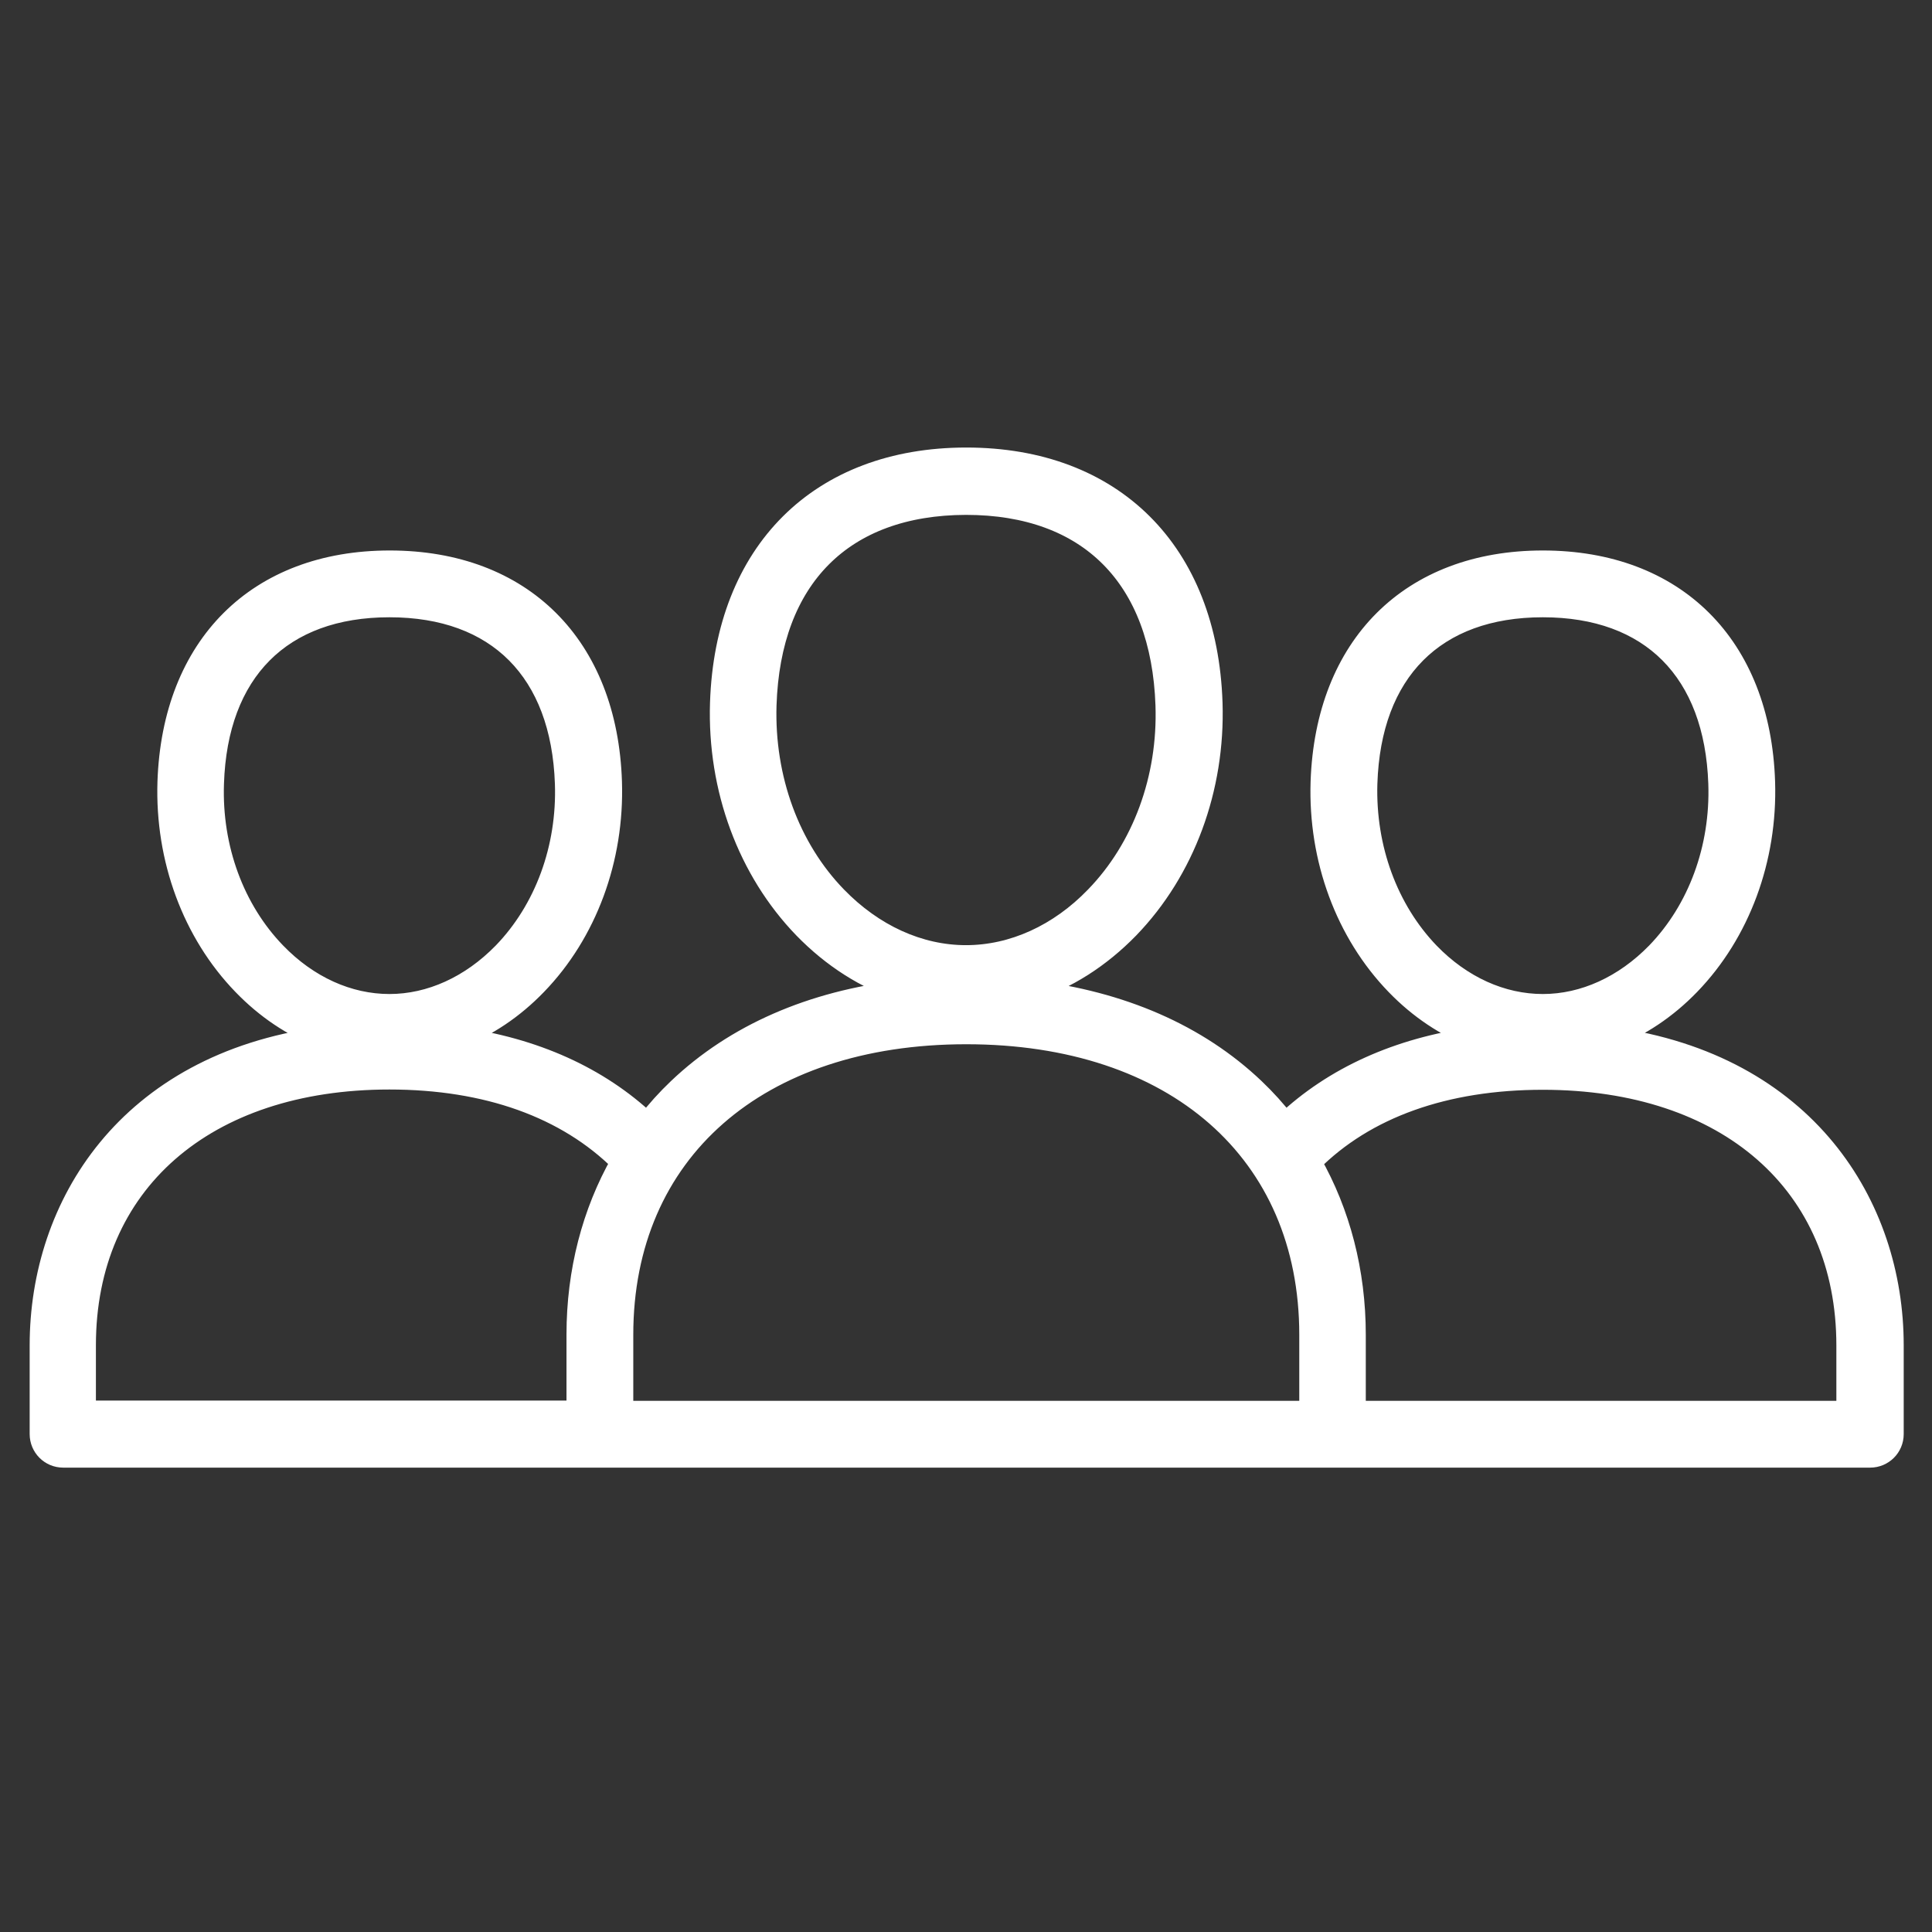
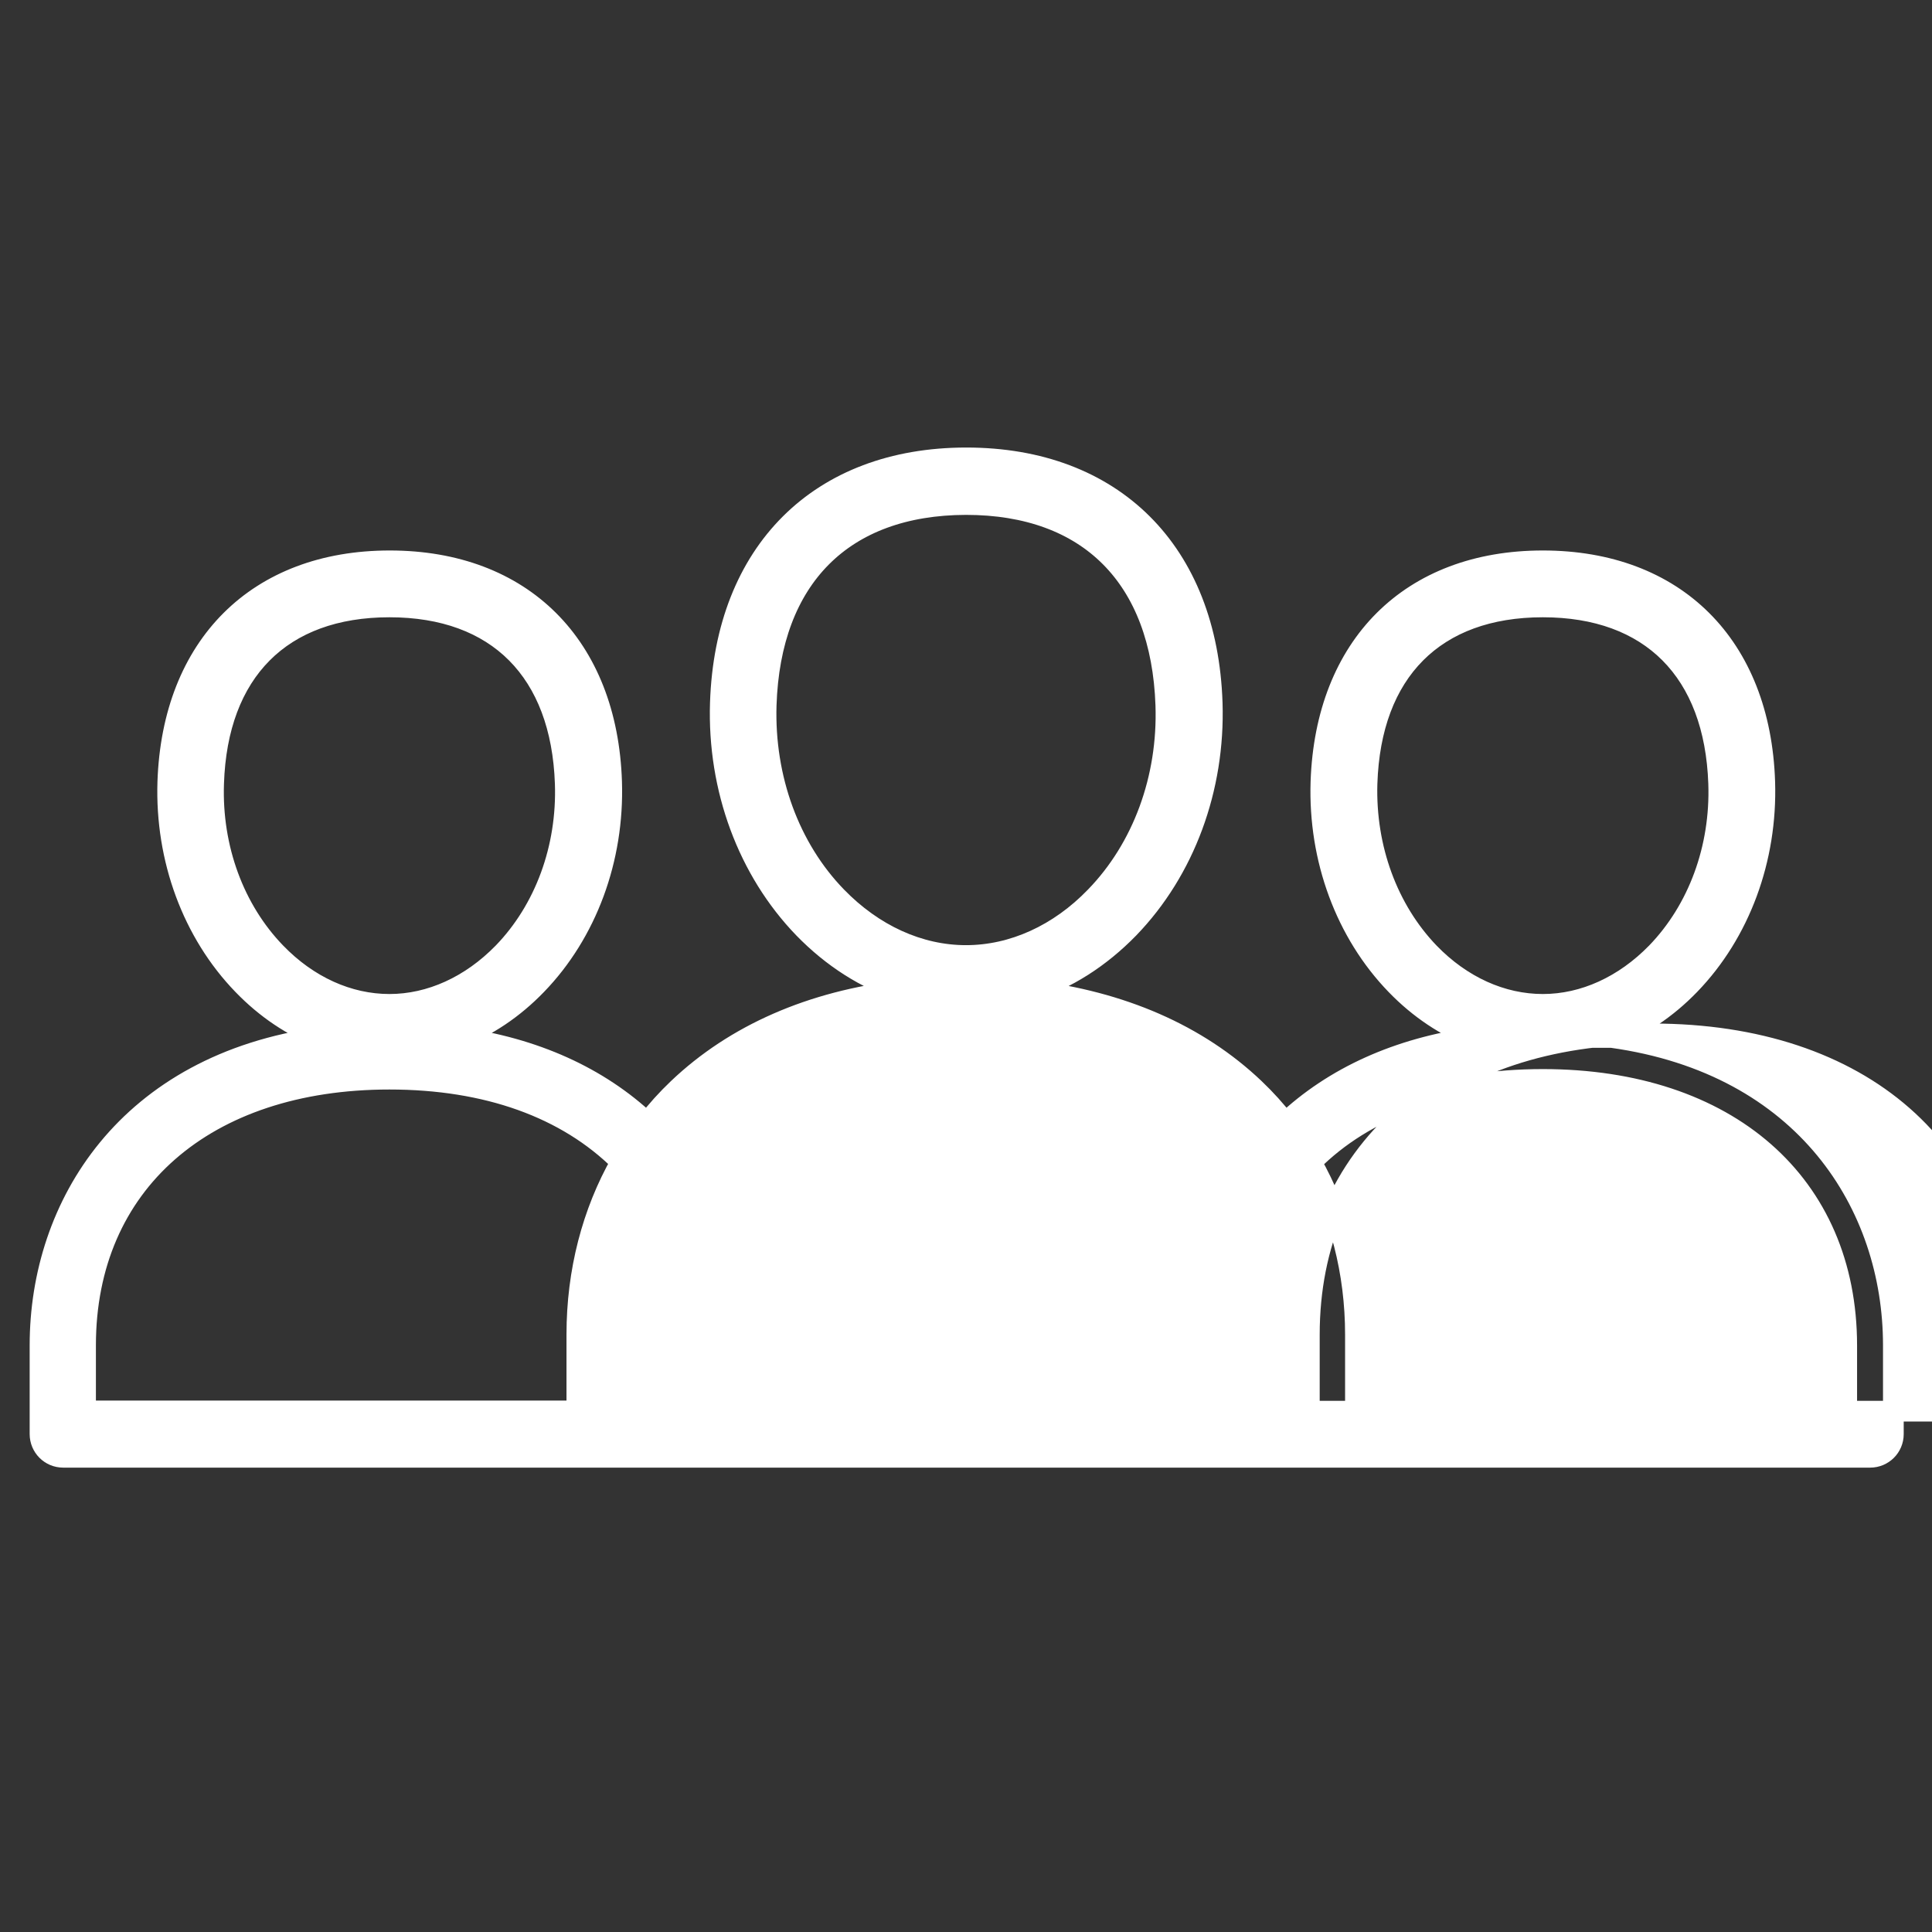
<svg xmlns="http://www.w3.org/2000/svg" id="Layer_1" data-name="Layer 1" viewBox="0 0 70 70">
  <rect x="0" y="0" width="70" height="70" fill="#333333" stroke="none" />
  <defs>
    <style>
      .cls-1 {
        fill: #fff;
        stroke: #fff;
        stroke-miterlimit: 10;
        stroke-width: .75px;
      }
    </style>
  </defs>
-   <path class="cls-1" d="M58.38,37.59c1.03-.4,2-1.04,2.84-1.91,1.82-1.88,2.81-4.56,2.72-7.35-.16-4.94-3.24-8.01-8.04-8.01-4.79,0-7.87,3.07-8.04,8.01-.09,2.79.9,5.47,2.72,7.35.84.87,1.81,1.51,2.84,1.91-2.76.38-5.09,1.43-6.85,3.09-.34-.44-.71-.85-1.12-1.24-2.06-1.96-4.83-3.16-8.1-3.55,1.3-.42,2.51-1.19,3.55-2.26,2.02-2.09,3.12-5.06,3.02-8.16-.18-5.48-3.59-8.88-8.91-8.88-5.31,0-8.73,3.4-8.91,8.88-.1,3.1,1,6.07,3.02,8.16,1.04,1.07,2.25,1.84,3.55,2.26-3.27.38-6.04,1.59-8.1,3.55-.41.39-.78.8-1.12,1.24-1.76-1.66-4.09-2.71-6.85-3.09,1.04-.4,2-1.04,2.84-1.91,1.82-1.88,2.81-4.56,2.72-7.35-.16-4.94-3.24-8.01-8.04-8.01-4.79,0-7.87,3.07-8.04,8.01-.09,2.79.9,5.47,2.72,7.35.84.87,1.8,1.51,2.84,1.91-7.02.97-10.19,6.08-10.19,11.15v3.22c0,.46.37.84.84.84h65.47c.46,0,.84-.37.84-.84v-3.22c0-5.07-3.18-10.17-10.2-11.15h0ZM49.53,28.39c.13-4.06,2.45-6.4,6.37-6.4,3.91,0,6.23,2.33,6.37,6.4.08,2.34-.74,4.57-2.25,6.13-1.17,1.2-2.63,1.87-4.12,1.87s-2.95-.66-4.12-1.87c-1.5-1.56-2.32-3.79-2.25-6.13ZM27.76,25.55c.15-4.62,2.79-7.26,7.24-7.27,4.45,0,7.08,2.65,7.24,7.27.09,2.65-.84,5.18-2.55,6.94-1.32,1.37-2.99,2.13-4.69,2.13-1.7,0-3.36-.76-4.69-2.13-1.71-1.76-2.63-4.29-2.55-6.94h0ZM7.74,28.39c.13-4.06,2.45-6.4,6.37-6.4,3.91,0,6.23,2.33,6.37,6.4.08,2.34-.74,4.57-2.25,6.13-1.17,1.2-2.63,1.87-4.12,1.87s-2.95-.66-4.12-1.87c-1.51-1.56-2.33-3.79-2.25-6.13ZM3.1,48.74c0-5.86,4.32-9.64,11.01-9.64,3.54,0,6.42,1.04,8.39,3-1.04,1.83-1.6,3.97-1.6,6.25v2.77H3.1v-2.38ZM47.44,51.13h-24.87v-2.77c0-6.62,4.88-10.9,12.44-10.9s12.44,4.28,12.44,10.9v2.77ZM66.9,51.13h-17.79v-2.77c0-2.28-.56-4.42-1.6-6.25,1.96-1.97,4.85-3,8.39-3,6.69,0,11.01,3.78,11.01,9.64v2.38h0Z" />
+   <path class="cls-1" d="M58.38,37.59c1.03-.4,2-1.04,2.84-1.91,1.82-1.88,2.81-4.56,2.72-7.35-.16-4.94-3.24-8.01-8.04-8.01-4.79,0-7.87,3.07-8.04,8.01-.09,2.79.9,5.47,2.72,7.35.84.87,1.81,1.51,2.84,1.91-2.76.38-5.09,1.43-6.85,3.09-.34-.44-.71-.85-1.12-1.24-2.06-1.96-4.83-3.16-8.1-3.55,1.3-.42,2.51-1.19,3.55-2.26,2.02-2.09,3.12-5.06,3.02-8.16-.18-5.48-3.59-8.88-8.91-8.88-5.31,0-8.73,3.4-8.91,8.88-.1,3.1,1,6.07,3.02,8.16,1.04,1.07,2.25,1.84,3.55,2.26-3.27.38-6.04,1.59-8.1,3.55-.41.39-.78.8-1.12,1.24-1.76-1.66-4.09-2.71-6.85-3.09,1.04-.4,2-1.04,2.84-1.91,1.82-1.88,2.81-4.56,2.72-7.35-.16-4.94-3.24-8.01-8.04-8.01-4.79,0-7.87,3.07-8.04,8.01-.09,2.79.9,5.47,2.72,7.35.84.87,1.8,1.51,2.84,1.91-7.02.97-10.19,6.08-10.19,11.15v3.22c0,.46.37.84.84.84h65.47c.46,0,.84-.37.84-.84v-3.22c0-5.07-3.18-10.17-10.2-11.15h0ZM49.53,28.39c.13-4.06,2.45-6.4,6.37-6.4,3.91,0,6.23,2.33,6.37,6.4.08,2.34-.74,4.57-2.25,6.13-1.17,1.2-2.63,1.87-4.12,1.87s-2.95-.66-4.12-1.87c-1.5-1.56-2.32-3.79-2.25-6.13ZM27.76,25.55c.15-4.62,2.79-7.26,7.24-7.27,4.45,0,7.08,2.65,7.24,7.27.09,2.65-.84,5.18-2.55,6.94-1.32,1.37-2.99,2.13-4.69,2.13-1.7,0-3.36-.76-4.69-2.13-1.71-1.76-2.63-4.29-2.55-6.94h0ZM7.74,28.39c.13-4.06,2.45-6.4,6.37-6.4,3.91,0,6.23,2.33,6.37,6.4.08,2.34-.74,4.57-2.25,6.13-1.17,1.2-2.63,1.87-4.12,1.87s-2.95-.66-4.12-1.87c-1.51-1.56-2.33-3.79-2.25-6.13ZM3.1,48.74c0-5.86,4.32-9.64,11.01-9.64,3.54,0,6.42,1.04,8.39,3-1.04,1.83-1.6,3.97-1.6,6.25v2.77H3.1v-2.38ZM47.44,51.13v-2.77c0-6.62,4.88-10.9,12.44-10.9s12.44,4.28,12.44,10.9v2.77ZM66.9,51.13h-17.79v-2.77c0-2.28-.56-4.42-1.6-6.25,1.96-1.97,4.85-3,8.39-3,6.69,0,11.01,3.78,11.01,9.64v2.38h0Z" />
</svg>